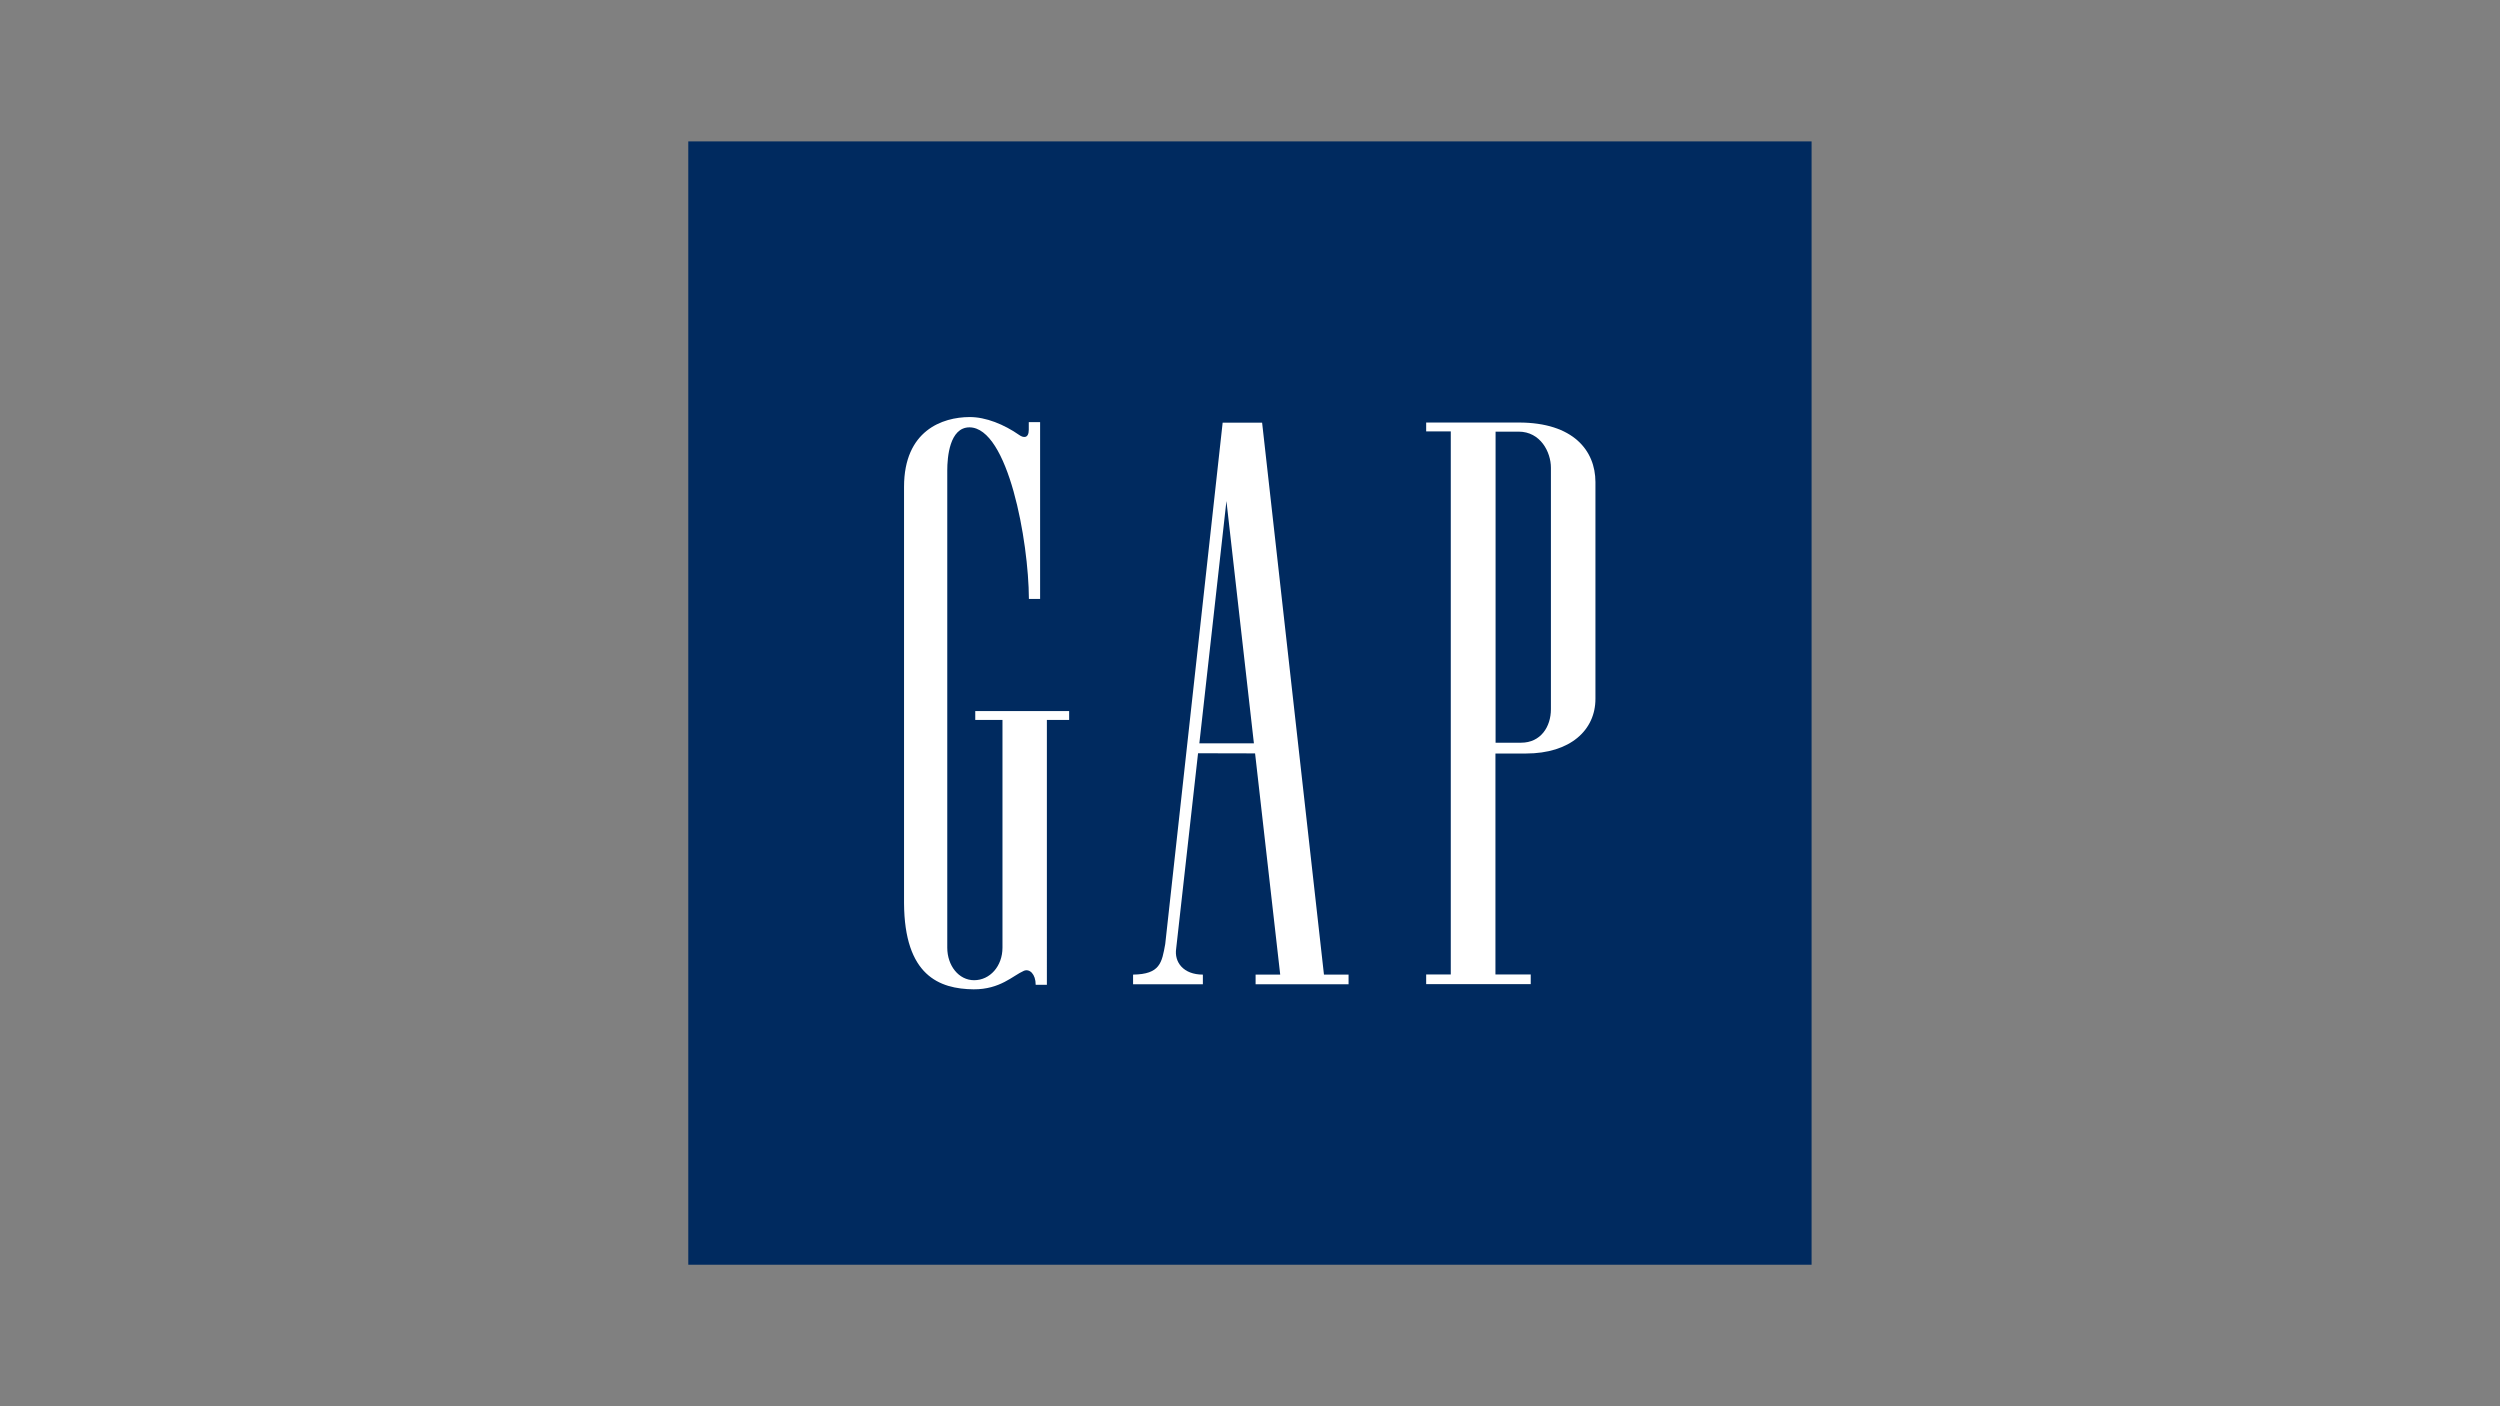
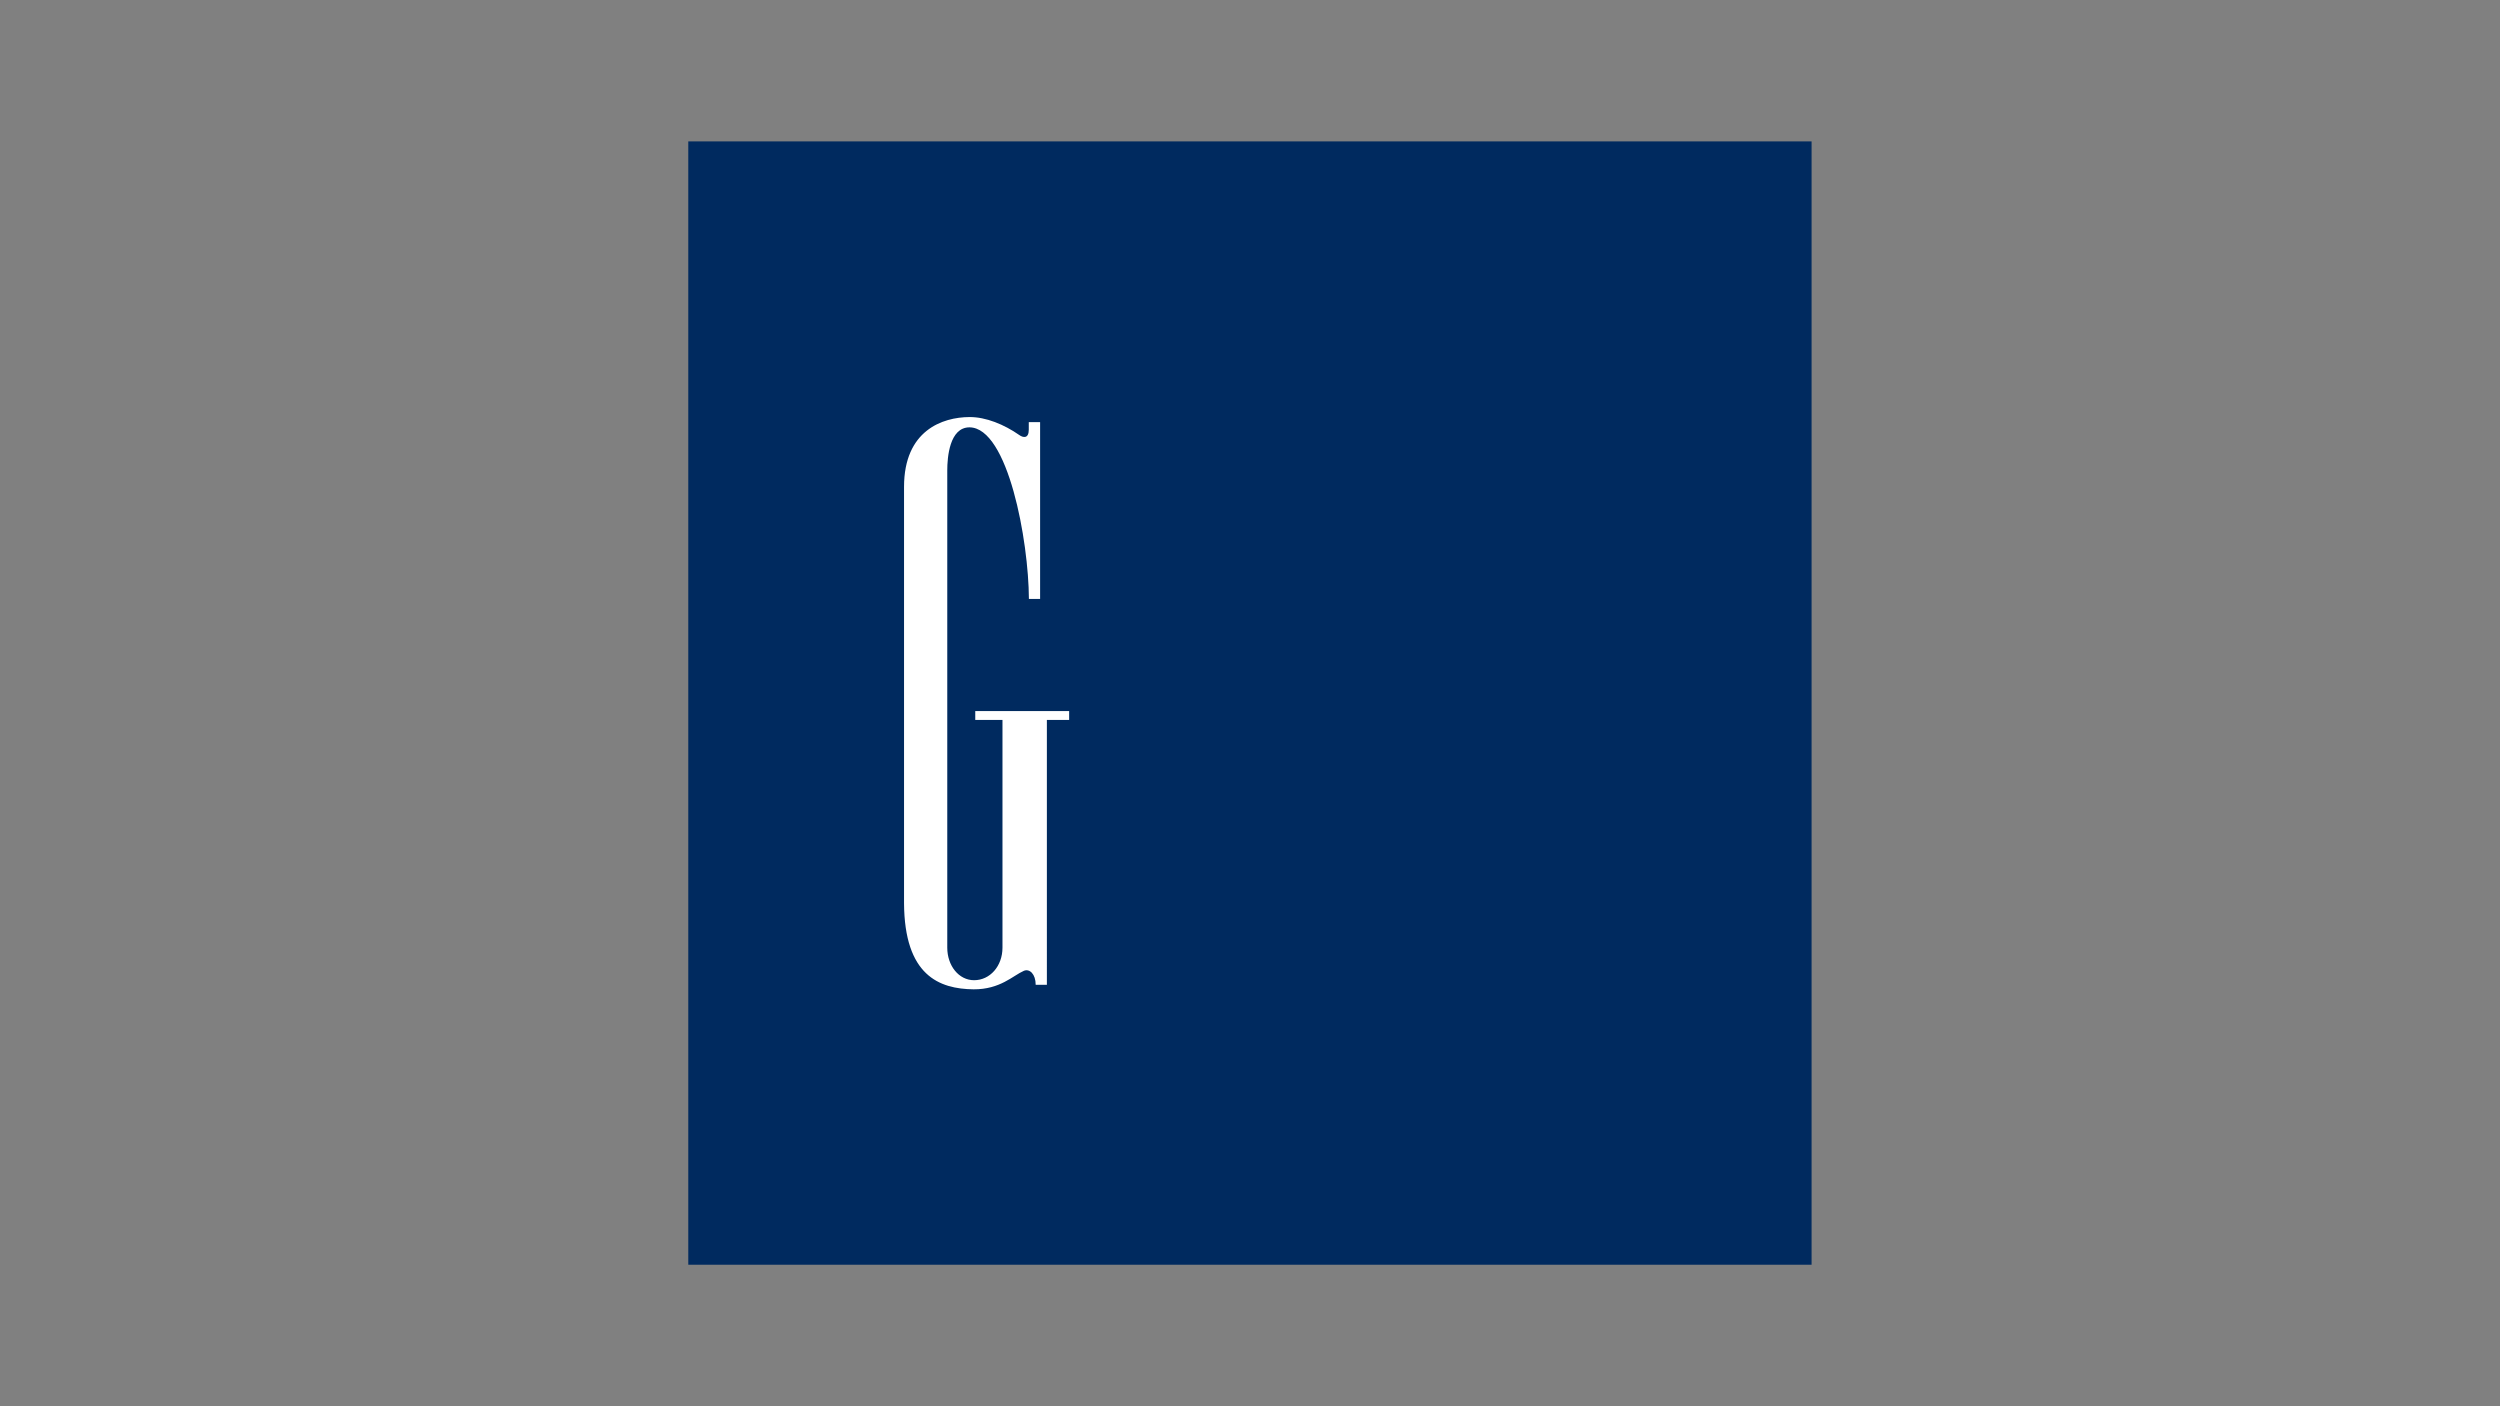
<svg xmlns="http://www.w3.org/2000/svg" xmlns:xlink="http://www.w3.org/1999/xlink" version="1.1" id="Layer_1" x="0px" y="0px" viewBox="0 0 1920 1080" style="enable-background:new 0 0 1920 1080;" xml:space="preserve">
  <rect x="0" y="0" width="1920" height="1080" fill="#808080" stroke="none" />
  <style type="text/css">
	.st0{clip-path:url(#SVGID_00000019637162586580914480000008446116143507049112_);fill:#002A5F;}
	.st1{clip-path:url(#SVGID_00000088109439033745087610000011205826148043223473_);fill:#FFFFFF;}
	.st2{clip-path:url(#SVGID_00000147899520006718134830000011647541651092570023_);fill:#FFFFFF;}
	.st3{clip-path:url(#SVGID_00000111154595389425818940000003685691787779363768_);fill:#FFFFFF;}
</style>
  <g>
    <g>
      <g>
        <g>
          <defs>
            <rect id="SVGID_1_" x="528.6" y="108.6" width="862.8" height="862.8" />
          </defs>
          <clipPath id="SVGID_00000054970631194238031300000005698344162407033986_">
            <use xlink:href="#SVGID_1_" style="overflow:visible;" />
          </clipPath>
          <polygon style="clip-path:url(#SVGID_00000054970631194238031300000005698344162407033986_);fill:#002A5F;" points="960,108.6       528.6,108.6 528.6,540 528.6,971.3 960,971.3 1391.3,971.3 1391.3,540 1391.3,108.6     " />
        </g>
      </g>
      <g>
        <g>
          <defs>
-             <rect id="SVGID_00000018943839253363577600000005521285862886679695_" x="528.6" y="108.6" width="862.8" height="862.8" />
-           </defs>
+             </defs>
          <clipPath id="SVGID_00000015333484977921678980000007535686526765601200_">
            <use xlink:href="#SVGID_00000018943839253363577600000005521285862886679695_" style="overflow:visible;" />
          </clipPath>
          <path style="clip-path:url(#SVGID_00000015333484977921678980000007535686526765601200_);fill:#FFFFFF;" d="M1148.4,331.5h17.9      c16.8,0,24.8,15.7,24.8,27.7v185.5c0,13.4-7.8,25.7-22.9,25.7h-19.6v-239H1148.4z M1166.4,324.5h-71.1v6.8h18.9v417.1h-18.9v7.4      h80.3v-7.4h-27.1V578.7h23.4c34,0,53.4-17.9,53.4-42V370.1C1225.2,346.2,1208.5,324.5,1166.4,324.5" />
        </g>
      </g>
      <g>
        <g>
          <defs>
            <rect id="SVGID_00000088123141328559455060000017057563135083810727_" x="528.6" y="108.6" width="862.8" height="862.8" />
          </defs>
          <clipPath id="SVGID_00000026133549050566565870000010896258326896276126_">
            <use xlink:href="#SVGID_00000088123141328559455060000017057563135083810727_" style="overflow:visible;" />
          </clipPath>
          <path style="clip-path:url(#SVGID_00000026133549050566565870000010896258326896276126_);fill:#FFFFFF;" d="M790.1,330      c0,6.8-4.1,6.4-7.3,4.1c-11.6-8.1-25.7-13.9-38.3-13.8c-20.6,0.1-50.2,10.2-50.2,53.6v319.7c0.3,55.6,27,65.9,53.4,66.2      c20.5,0.1,30.3-10.6,38.6-14.2c4.4-1.9,9.1,2.5,9.1,10.7h8.6V552.9h17.1v-6.8H749v6.8h20.9v174.9c0,14.2-9.6,25-21.8,25      c-11.8,0-20.6-11.2-20.6-25V361.3c0-10,1.7-33.1,17.1-33.1c29.6,0.3,45.4,87,45.6,131.8h8.6V324.2h-8.7V330z" />
        </g>
      </g>
      <g>
        <g>
          <defs>
            <rect id="SVGID_00000147178699297297882360000009466999621728696744_" x="528.6" y="108.6" width="862.8" height="862.8" />
          </defs>
          <clipPath id="SVGID_00000065056186780178888850000011127071792450047375_">
            <use xlink:href="#SVGID_00000147178699297297882360000009466999621728696744_" style="overflow:visible;" />
          </clipPath>
-           <path style="clip-path:url(#SVGID_00000065056186780178888850000011127071792450047375_);fill:#FFFFFF;" d="M921.1,570.9      l20.8-186.1L963,570.9H921.1z M963.9,578.6l19.3,169.9h-18.9v7.4h71.4v-7.4h-18.9l-47.5-423.9h-30.3l-44.1,400.4      c-2.6,14.4-3.9,23.2-24.7,23.5v7.4h53.6v-7.4c-15.1,0-22.1-9.7-20.5-20l16.8-150L963.9,578.6L963.9,578.6z" />
        </g>
      </g>
    </g>
  </g>
</svg>